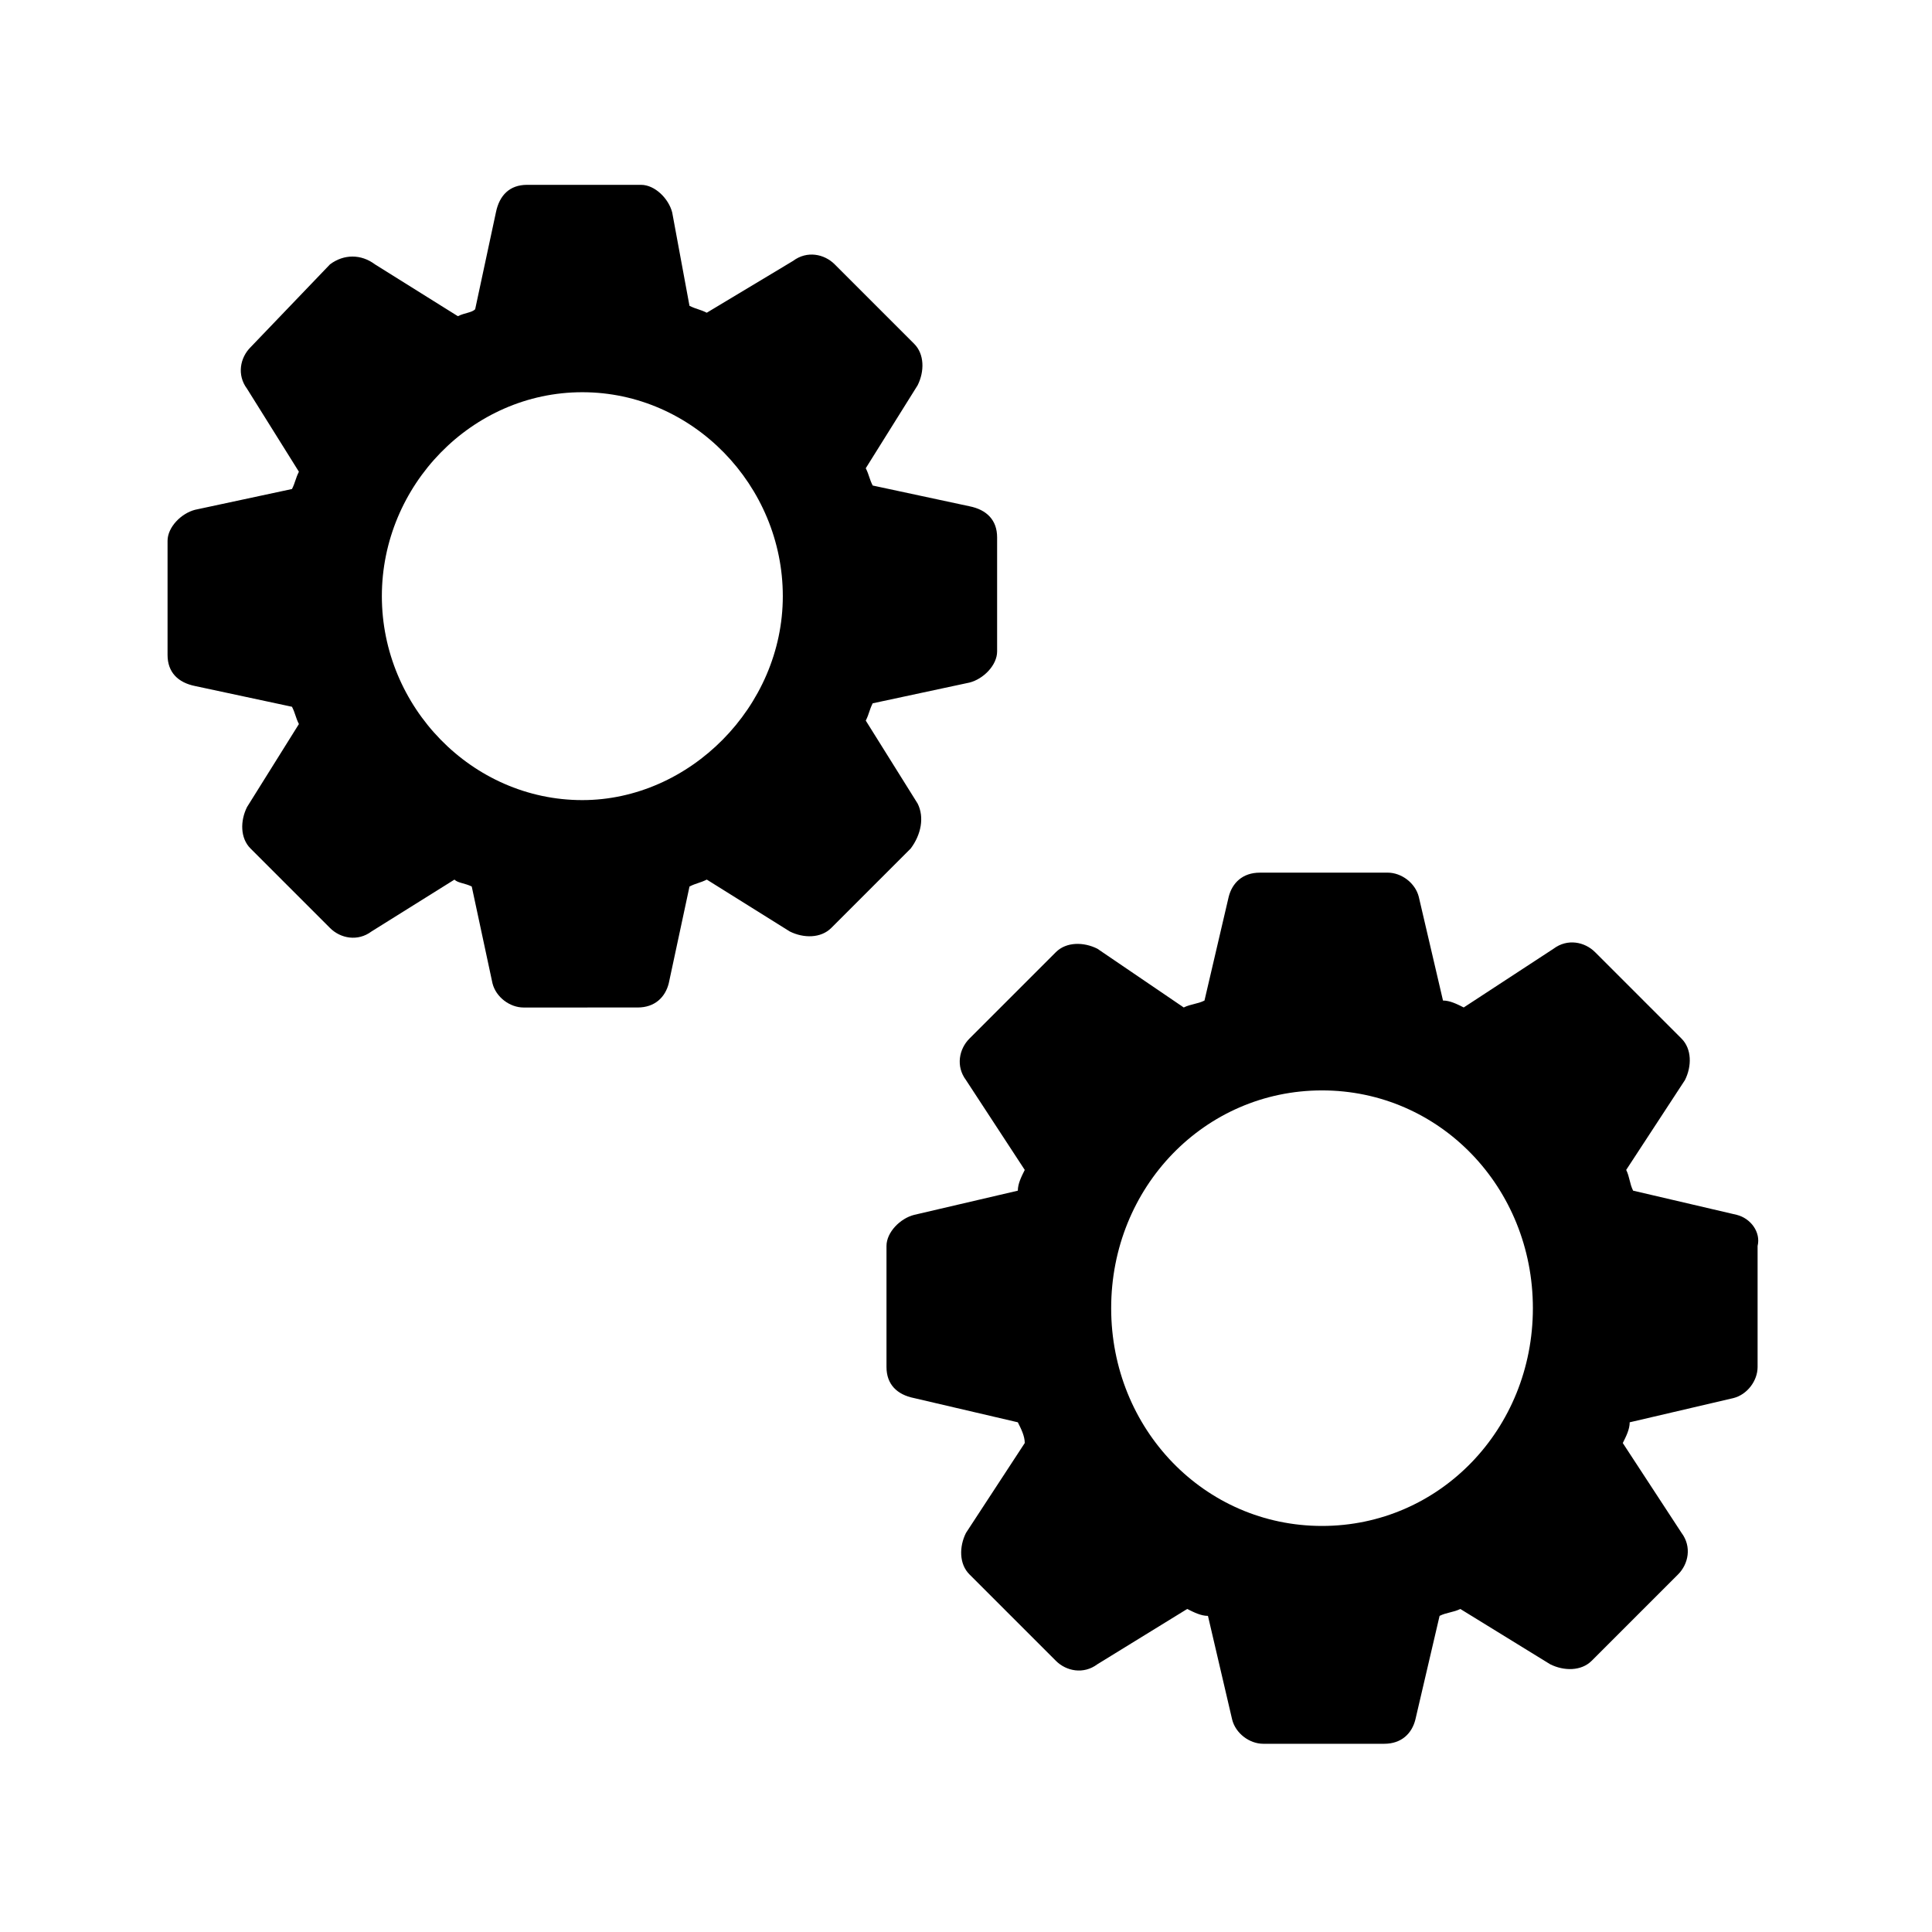
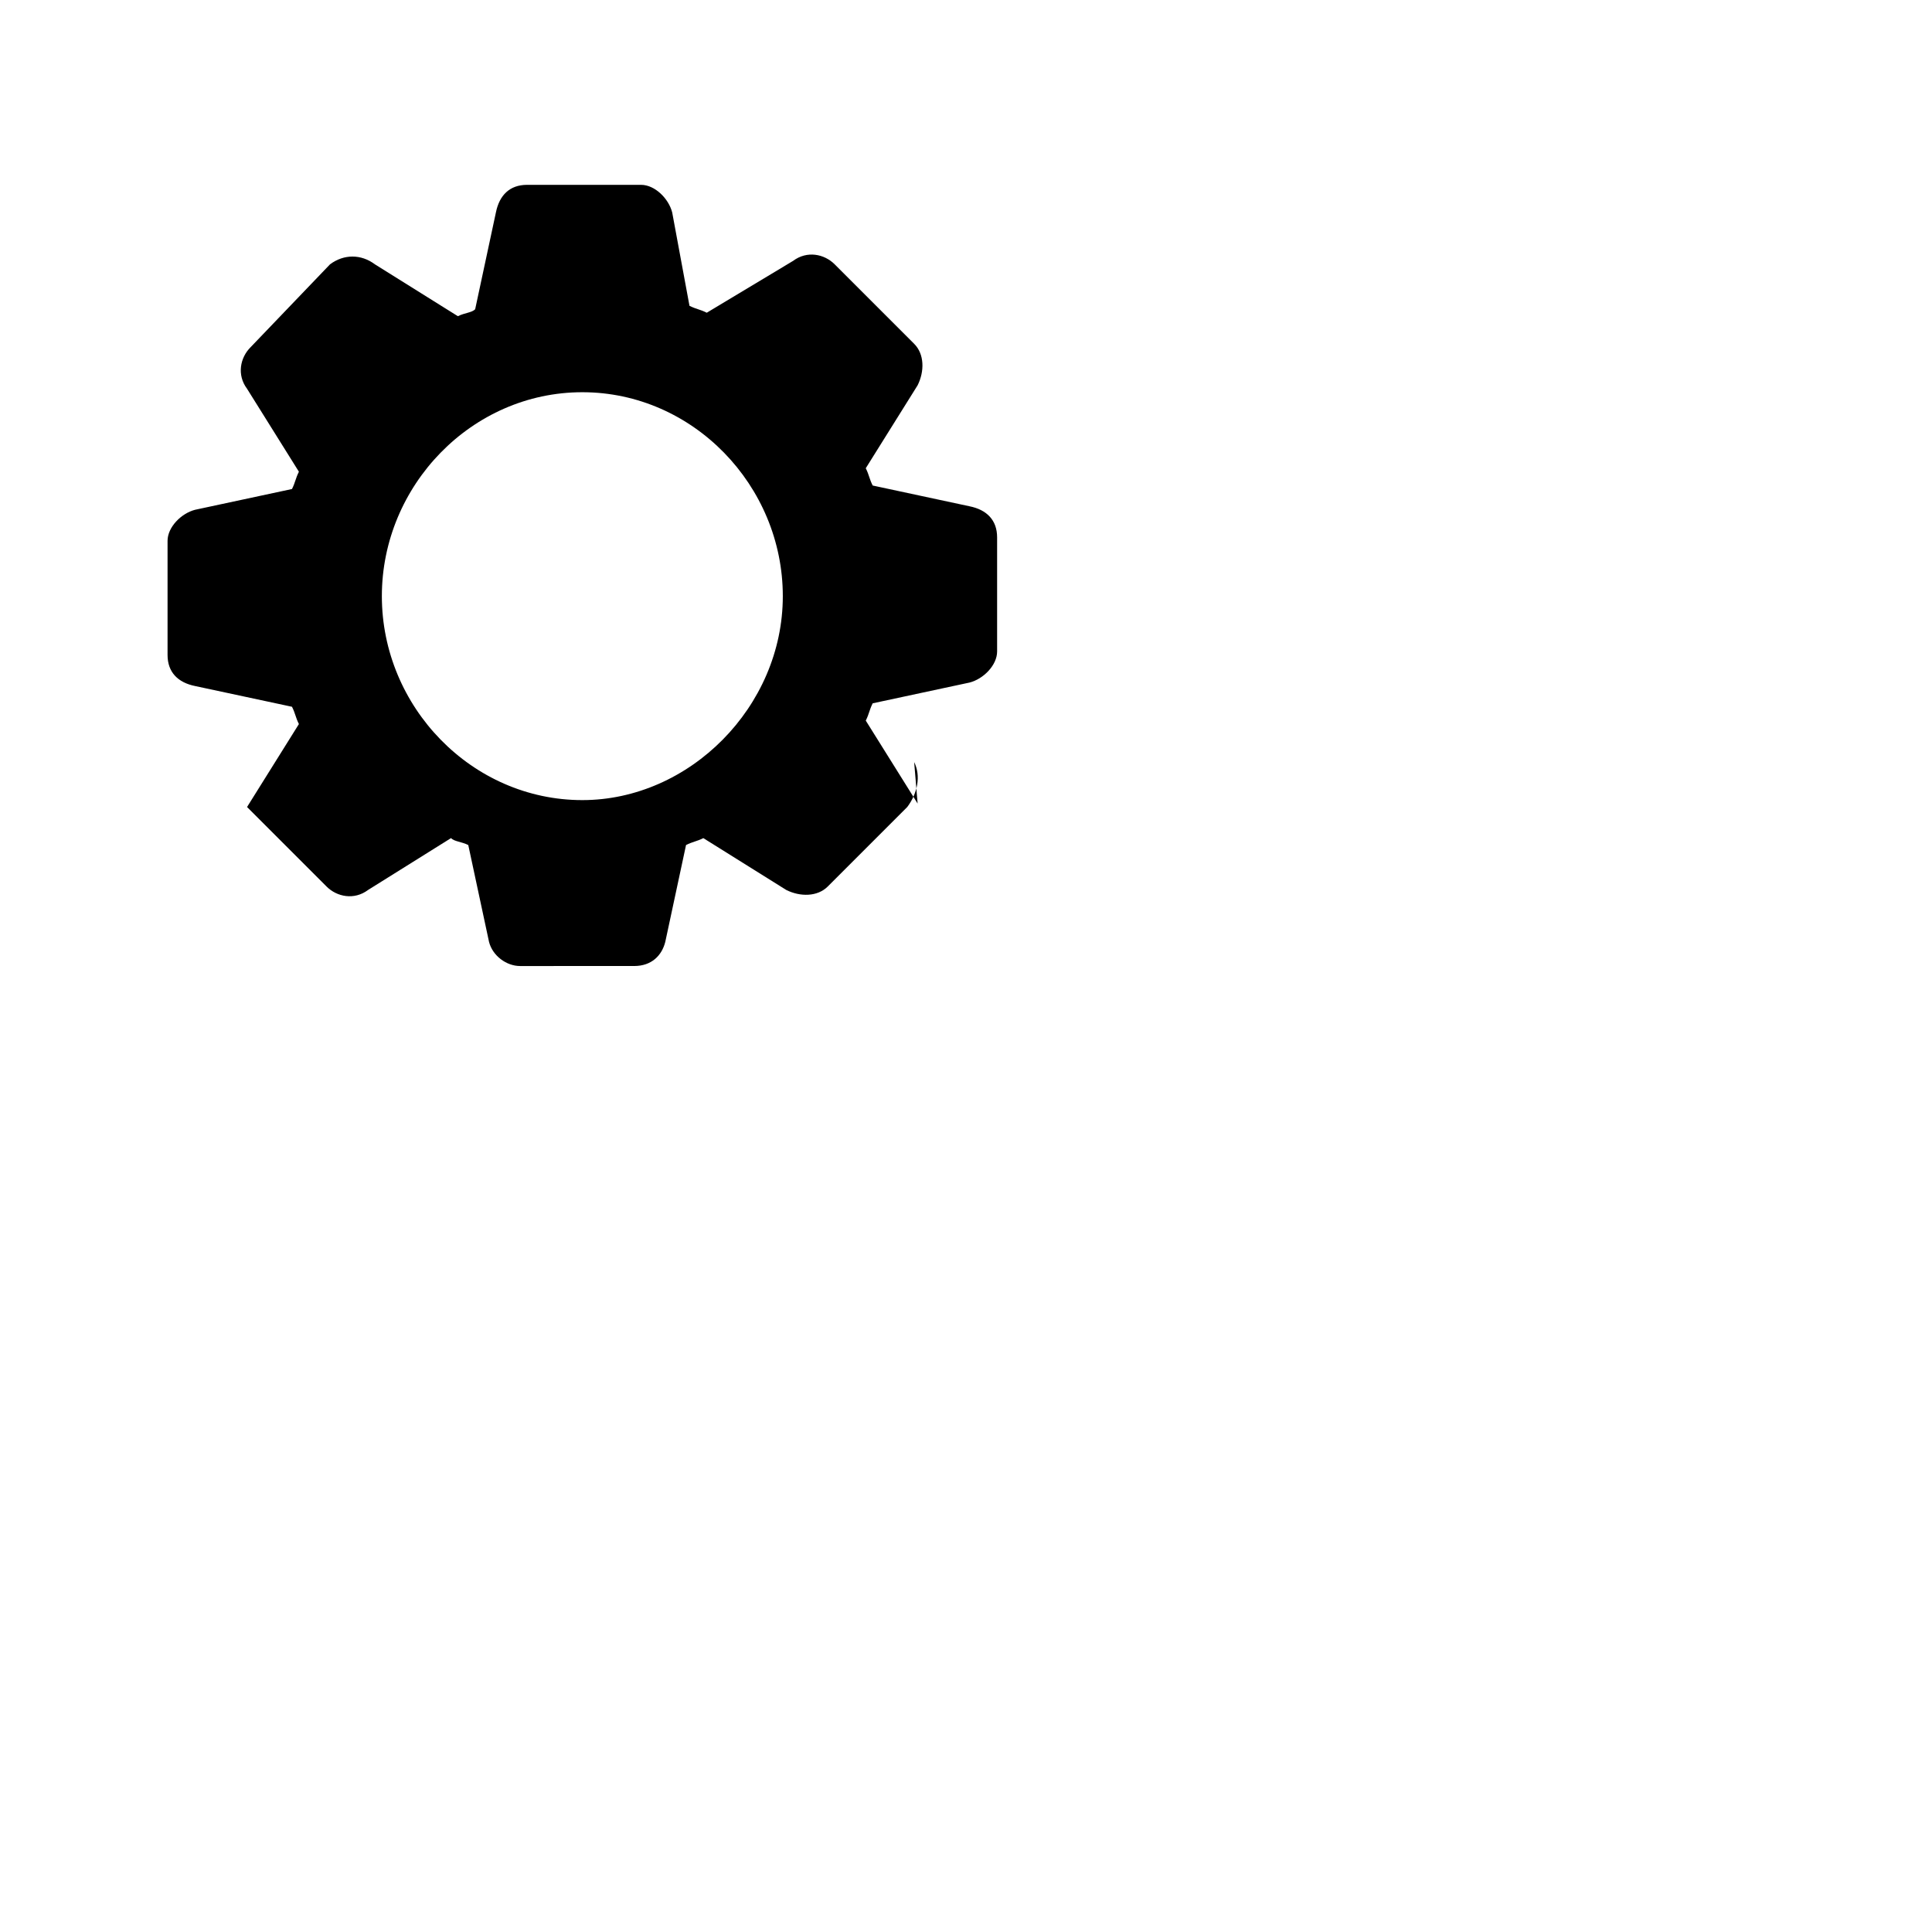
<svg xmlns="http://www.w3.org/2000/svg" fill="#000000" width="800px" height="800px" version="1.1" viewBox="144 144 512 512">
  <g>
-     <path d="m604.27 465.95-27.48-6.414c-0.918-1.832-0.918-3.664-1.832-5.496l15.574-23.816c1.832-3.664 1.832-8.246-0.918-10.992l-22.902-22.902c-2.75-2.75-7.328-3.664-10.992-0.918l-23.816 15.574c-1.832-0.918-3.664-1.832-5.496-1.832l-6.414-27.48c-0.918-3.664-4.582-6.414-8.246-6.414l-33.887 0.004c-4.582 0-7.328 2.75-8.246 6.414l-6.414 27.48c-1.832 0.918-3.664 0.918-5.496 1.832l-22.895-15.574c-3.664-1.832-8.246-1.832-10.992 0.918l-22.902 22.902c-2.75 2.75-3.664 7.328-0.918 10.992l15.574 23.816c-0.918 1.832-1.832 3.664-1.832 5.496l-27.48 6.414c-3.664 0.918-7.328 4.582-7.328 8.246v32.062c0 4.582 2.75 7.328 7.328 8.246l27.48 6.414c0.918 1.832 1.832 3.664 1.832 5.496l-15.574 23.816c-1.832 3.664-1.832 8.246 0.918 10.992l22.902 22.902c2.75 2.75 7.328 3.664 10.992 0.918l23.816-14.656c1.832 0.918 3.664 1.832 5.496 1.832l6.414 27.48c0.918 3.664 4.582 6.414 8.246 6.414h32.062c4.582 0 7.328-2.75 8.246-6.414l6.414-27.48c1.832-0.918 3.664-0.918 5.496-1.832l23.816 14.656c3.664 1.832 8.246 1.832 10.992-0.918l22.902-22.902c2.75-2.75 3.664-7.328 0.918-10.992l-15.574-23.816c0.918-1.832 1.832-3.664 1.832-5.496l27.48-6.414c3.664-0.918 6.414-4.582 6.414-8.246v-32.062c0.902-3.672-1.848-7.336-5.512-8.25zm-109.92 82.441c-31.145 0-55.879-25.648-55.879-57.711s24.734-57.711 55.879-57.711c31.145 0 55.879 25.648 55.879 57.711s-24.734 57.711-55.879 57.711z" />
-     <path d="m387.18 356.95-13.742-21.984c0.918-1.832 0.918-2.75 1.832-4.582l25.648-5.496c3.664-0.918 7.328-4.582 7.328-8.246v-30.23c0-4.582-2.75-7.328-7.328-8.246l-25.648-5.496c-0.918-1.832-0.918-2.75-1.832-4.582l13.742-21.984c1.832-3.664 1.832-8.246-0.918-10.992l-21.07-21.07c-2.75-2.75-7.328-3.664-10.992-0.918l-22.898 13.754c-1.832-0.918-2.75-0.918-4.582-1.832l-4.578-24.73c-0.918-3.664-4.582-7.328-8.246-7.328h-30.23c-4.582 0-7.328 2.75-8.246 7.328l-5.496 25.648c-0.918 0.918-2.75 0.918-4.582 1.832l-21.984-13.742c-3.656-2.746-8.234-2.746-11.898 0l-21.07 21.984c-2.75 2.75-3.664 7.328-0.918 10.992l13.742 21.984c-0.918 1.832-0.918 2.75-1.832 4.582l-25.648 5.496c-3.664 0.918-7.328 4.582-7.328 8.246v30.23c0 4.582 2.75 7.328 7.328 8.246l25.648 5.488c0.918 1.832 0.918 2.75 1.832 4.582l-13.742 21.984c-1.832 3.664-1.832 8.246 0.918 10.992l21.07 21.07c2.75 2.75 7.328 3.664 10.992 0.918l21.984-13.742c0.918 0.918 2.75 0.918 4.582 1.832l5.496 25.648c0.918 3.664 4.582 6.414 8.246 6.414l30.223-0.004c4.582 0 7.328-2.75 8.246-6.414l5.496-25.648c1.832-0.918 2.75-0.918 4.582-1.832l21.984 13.742c3.664 1.832 8.246 1.832 10.992-0.918l21.07-21.07c2.742-3.66 3.66-8.242 1.828-11.906zm-88.855-0.914c-29.312 0-53.129-24.734-53.129-54.047s23.816-54.047 53.129-54.047 53.129 24.734 53.129 54.047-24.73 54.047-53.129 54.047z" />
+     <path d="m387.18 356.95-13.742-21.984c0.918-1.832 0.918-2.75 1.832-4.582l25.648-5.496c3.664-0.918 7.328-4.582 7.328-8.246v-30.23c0-4.582-2.75-7.328-7.328-8.246l-25.648-5.496c-0.918-1.832-0.918-2.75-1.832-4.582l13.742-21.984c1.832-3.664 1.832-8.246-0.918-10.992l-21.07-21.07c-2.75-2.75-7.328-3.664-10.992-0.918l-22.898 13.754c-1.832-0.918-2.75-0.918-4.582-1.832l-4.578-24.73c-0.918-3.664-4.582-7.328-8.246-7.328h-30.23c-4.582 0-7.328 2.75-8.246 7.328l-5.496 25.648c-0.918 0.918-2.75 0.918-4.582 1.832l-21.984-13.742c-3.656-2.746-8.234-2.746-11.898 0l-21.07 21.984c-2.75 2.75-3.664 7.328-0.918 10.992l13.742 21.984c-0.918 1.832-0.918 2.75-1.832 4.582l-25.648 5.496c-3.664 0.918-7.328 4.582-7.328 8.246v30.23c0 4.582 2.75 7.328 7.328 8.246l25.648 5.488c0.918 1.832 0.918 2.75 1.832 4.582l-13.742 21.984l21.07 21.07c2.75 2.75 7.328 3.664 10.992 0.918l21.984-13.742c0.918 0.918 2.75 0.918 4.582 1.832l5.496 25.648c0.918 3.664 4.582 6.414 8.246 6.414l30.223-0.004c4.582 0 7.328-2.75 8.246-6.414l5.496-25.648c1.832-0.918 2.75-0.918 4.582-1.832l21.984 13.742c3.664 1.832 8.246 1.832 10.992-0.918l21.07-21.07c2.742-3.66 3.66-8.242 1.828-11.906zm-88.855-0.914c-29.312 0-53.129-24.734-53.129-54.047s23.816-54.047 53.129-54.047 53.129 24.734 53.129 54.047-24.73 54.047-53.129 54.047z" />
  </g>
</svg>